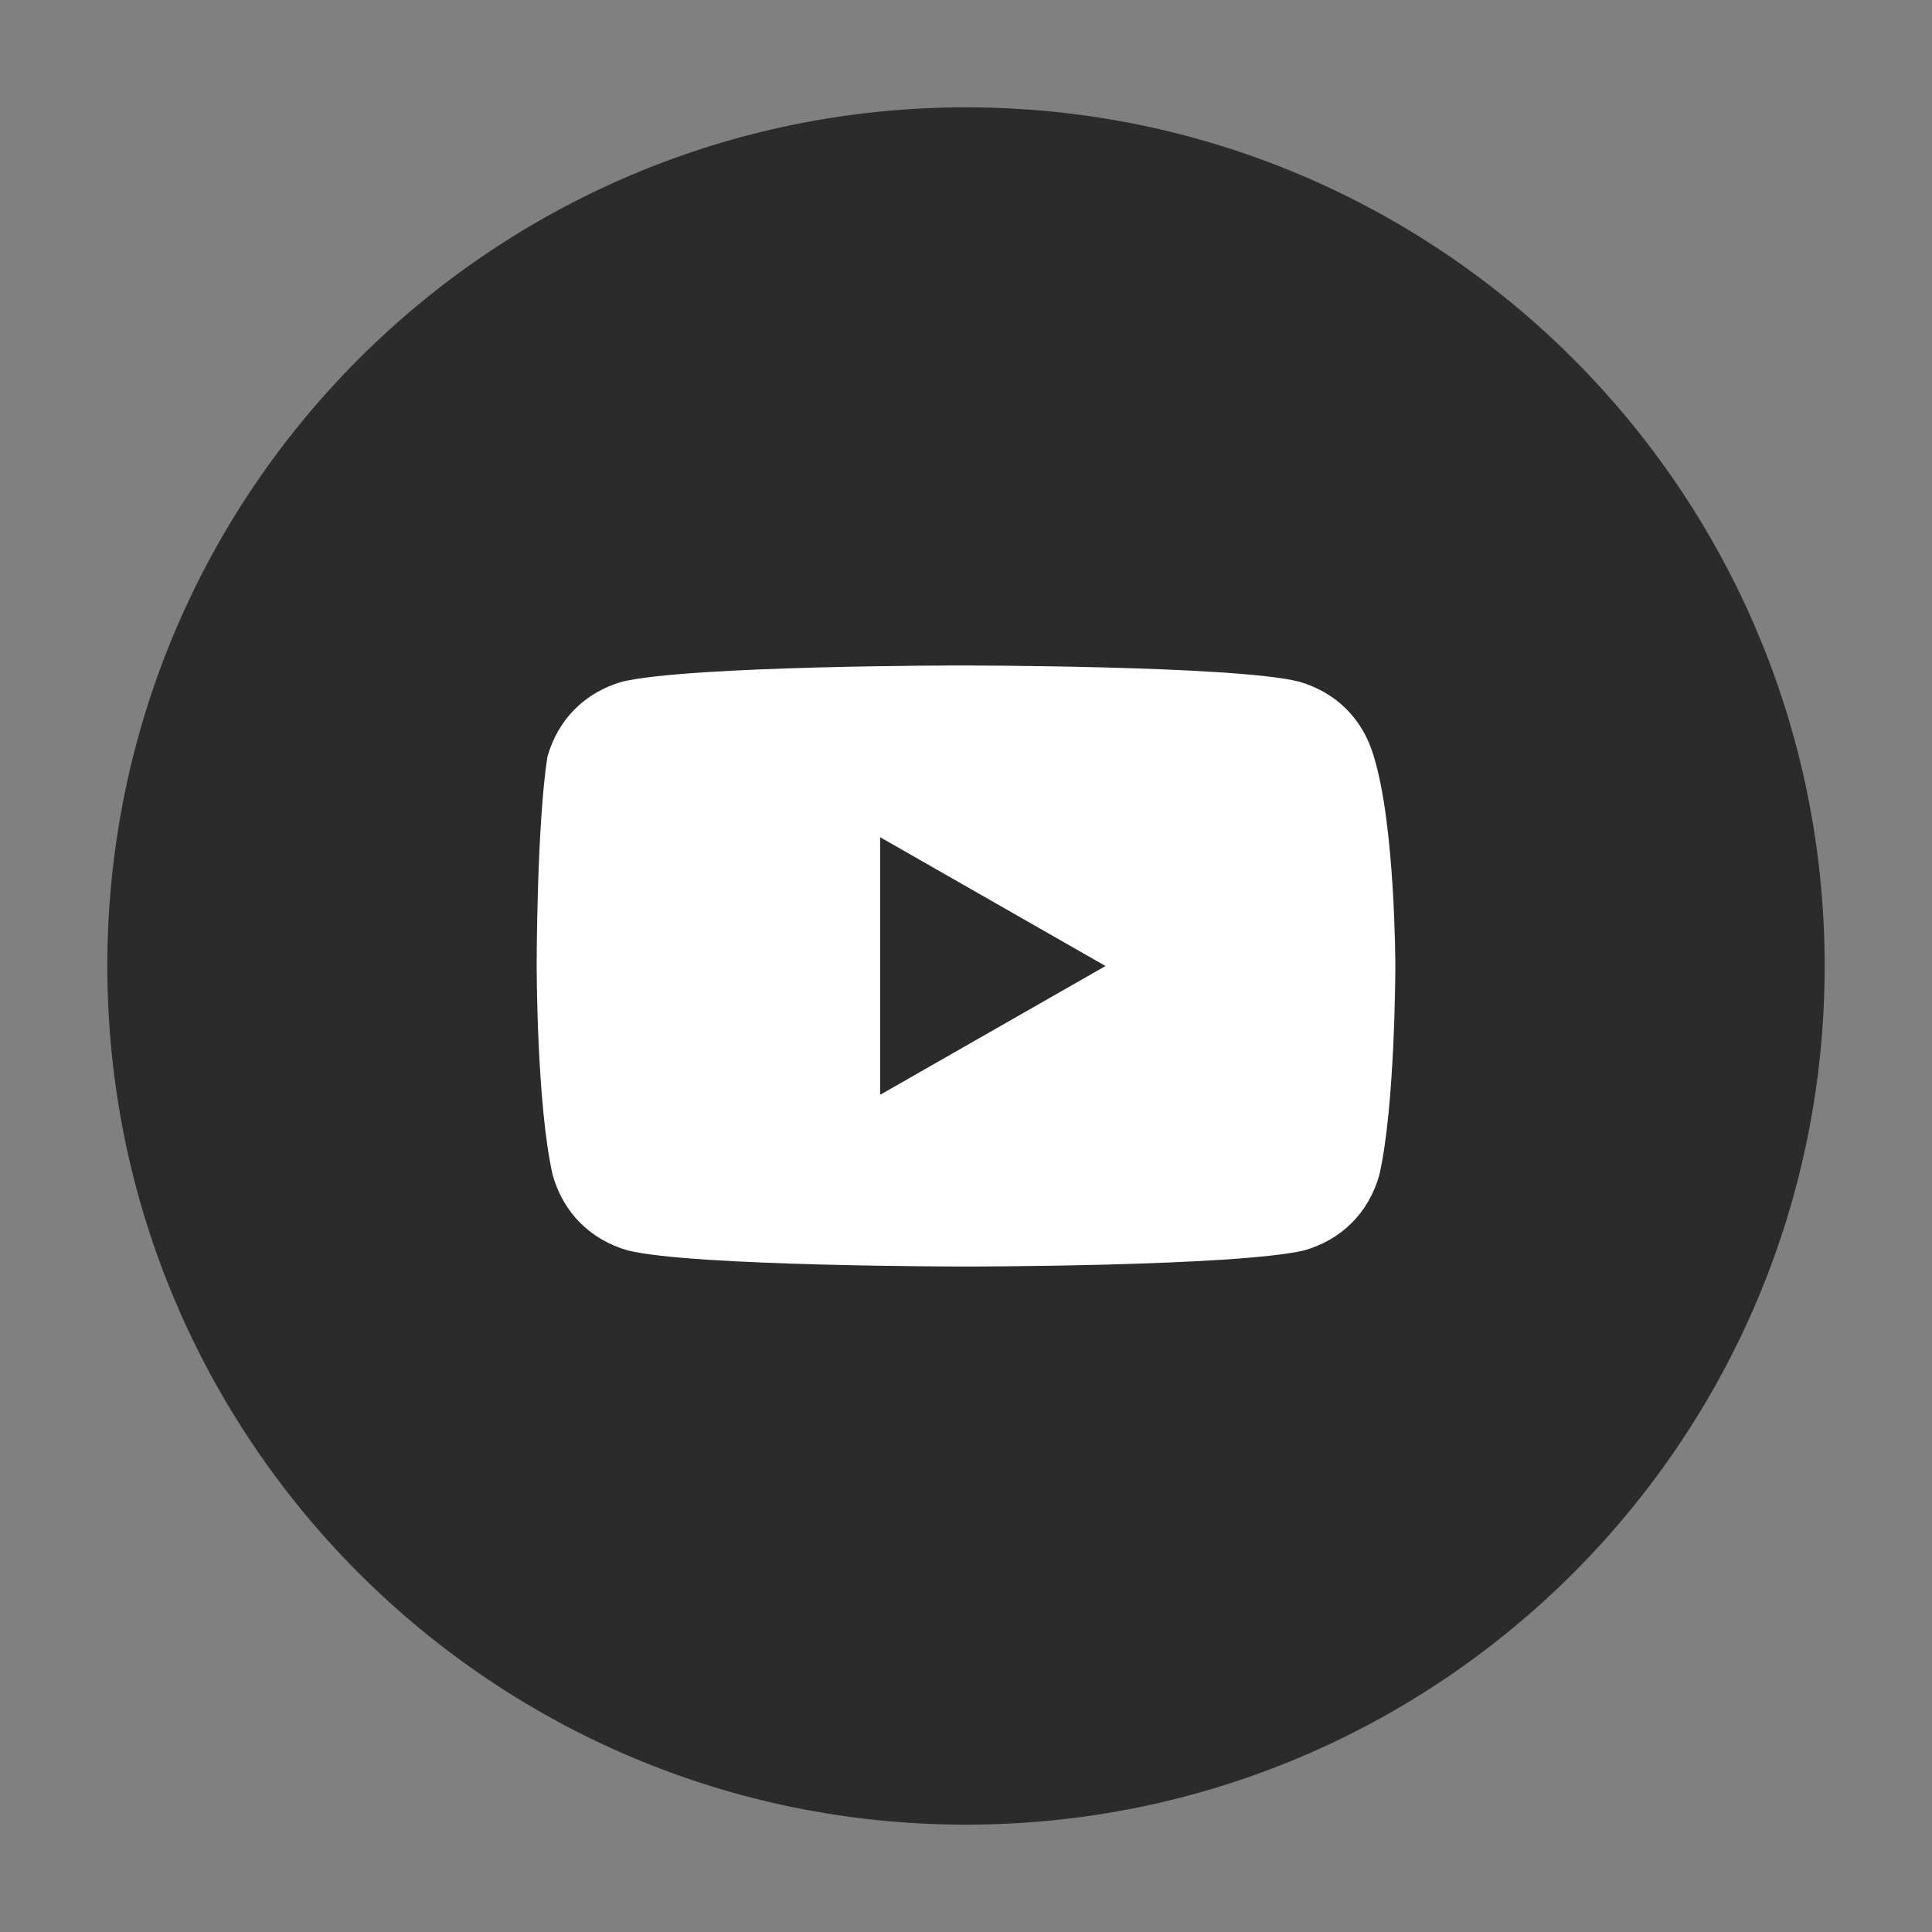
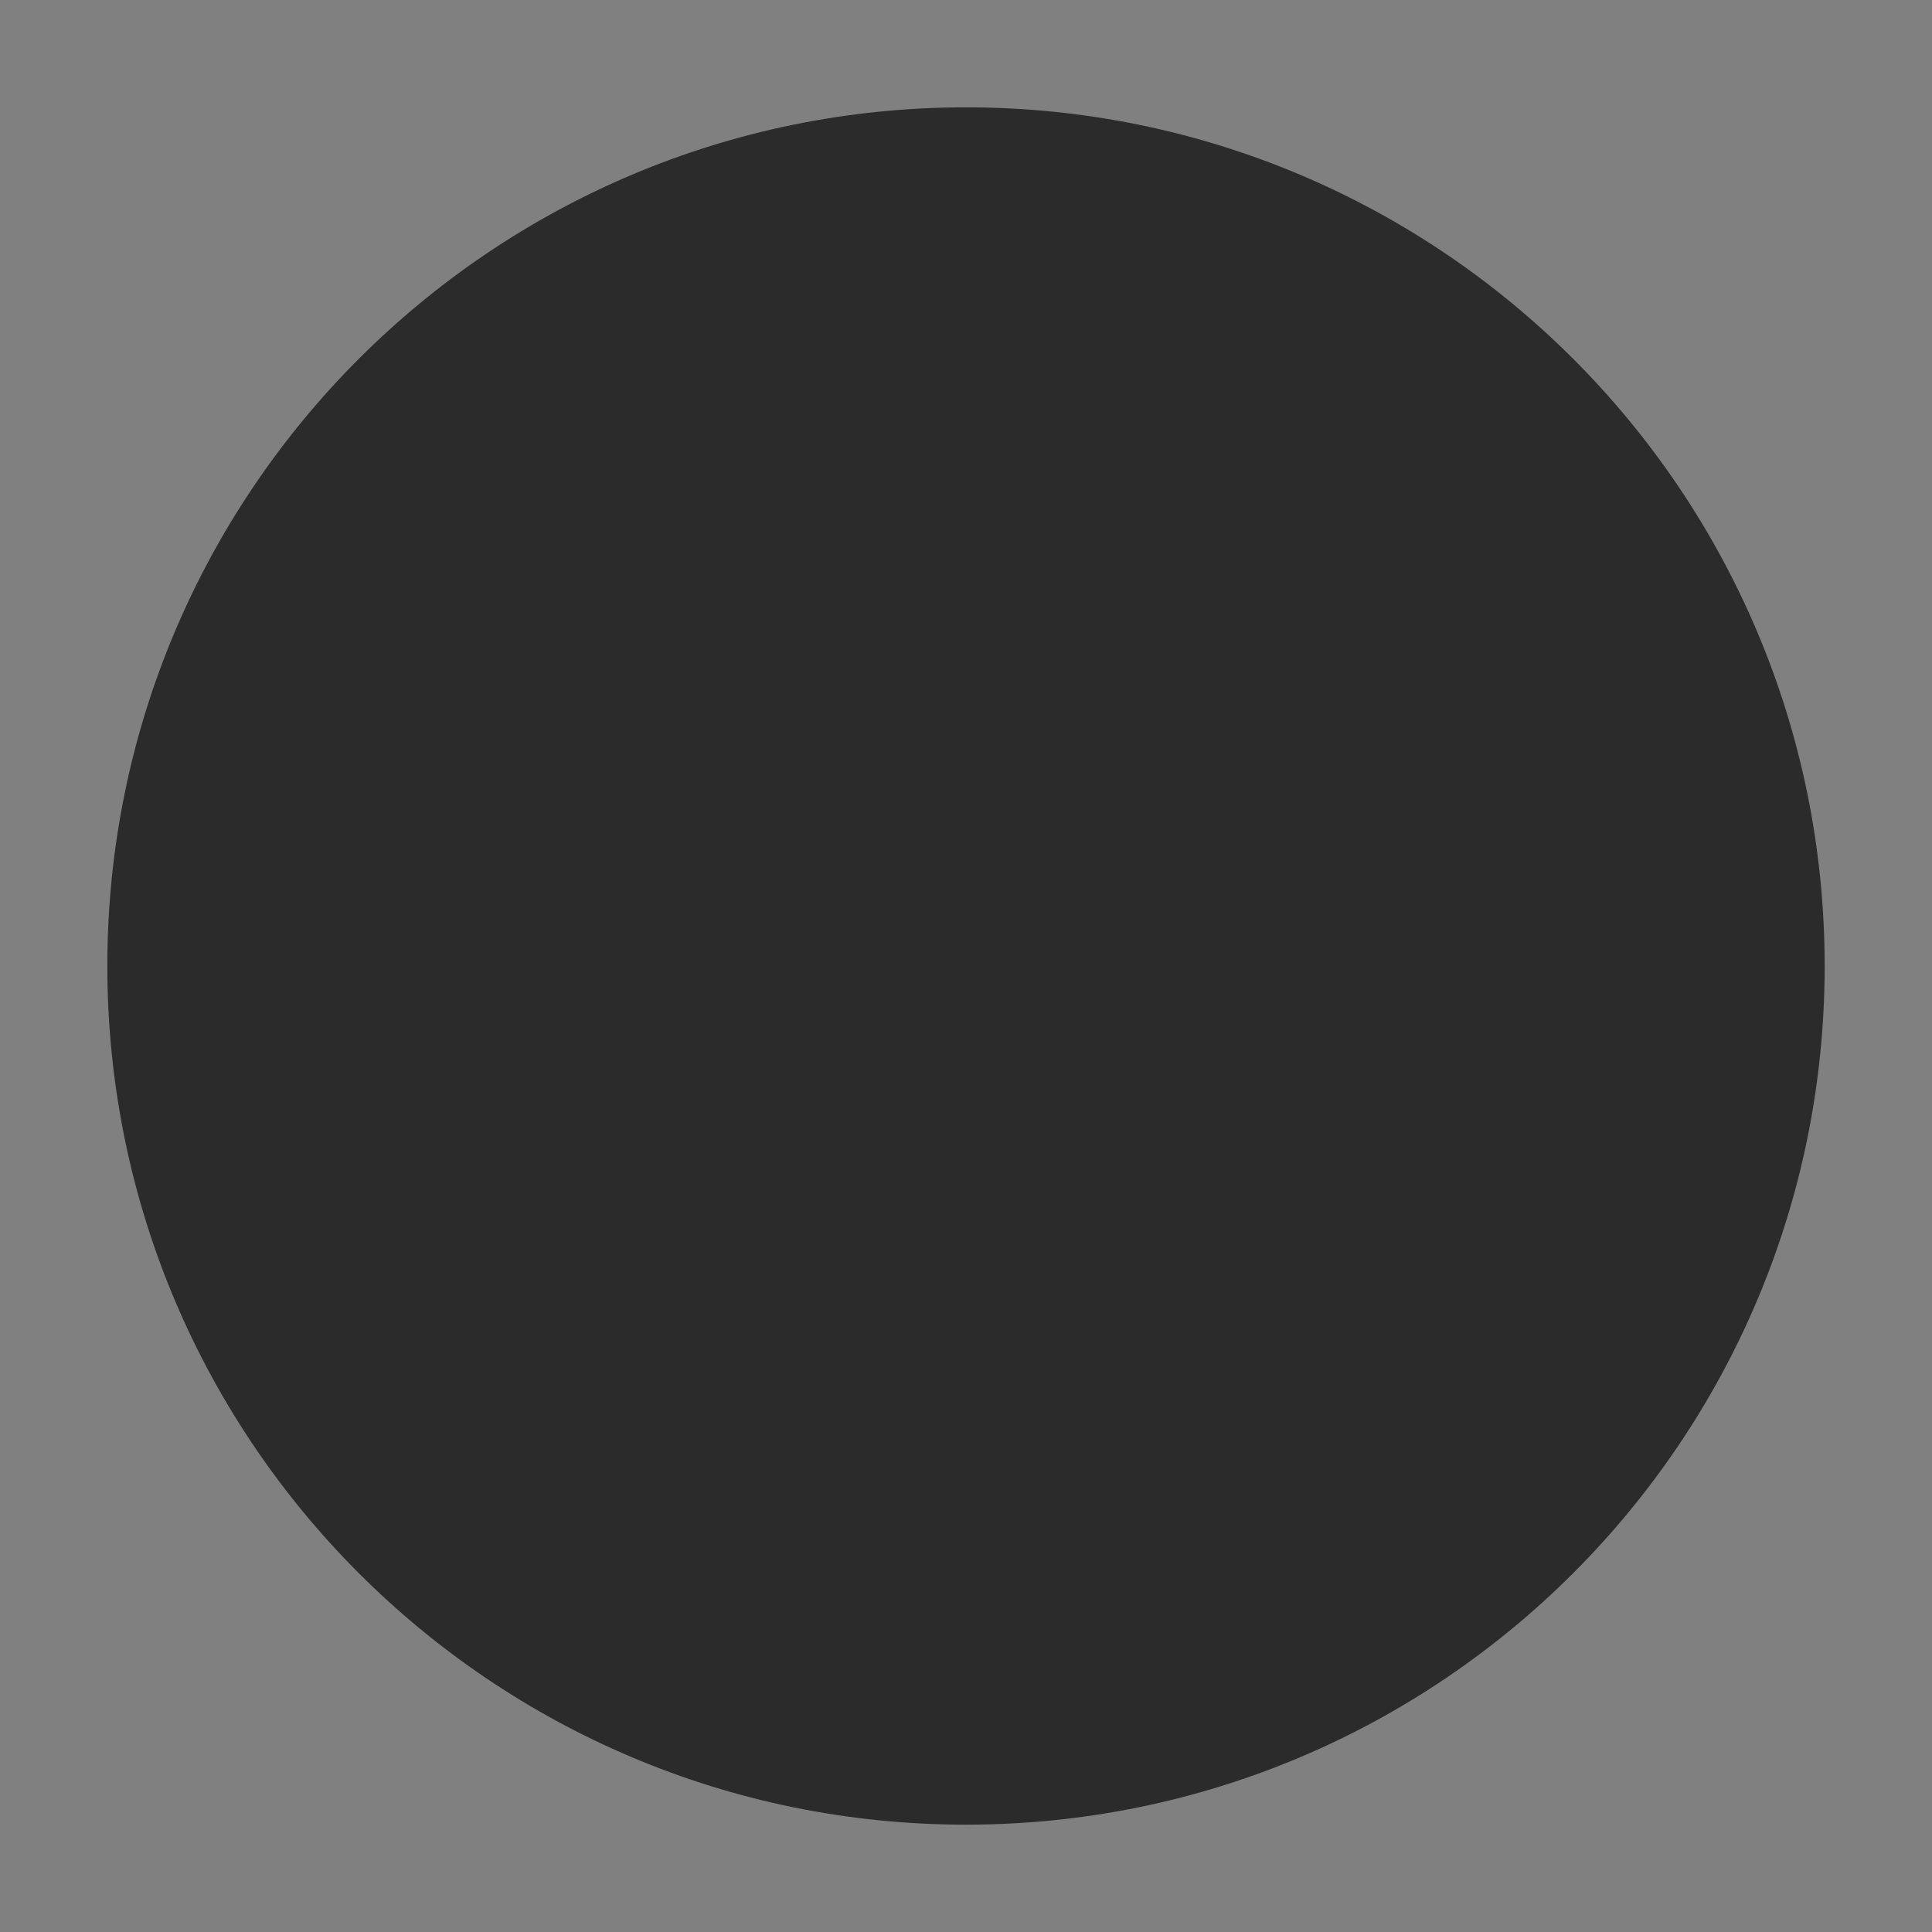
<svg xmlns="http://www.w3.org/2000/svg" width="36" height="36" fill="none">
  <rect width="100%" height="100%" fill="#808080" stroke="none" />
  <path fill="#2B2B2B" d="M2 18c0 8.837 7.163 16 16 16s16-7.163 16-16S26.837 2 18 2 2 9.163 2 18" />
-   <path fill="#fff" d="M25.6 14.1c-.2-.7-.7-1.2-1.4-1.4-1.2-.3-6.3-.3-6.3-.3s-5 0-6.3.3c-.7.2-1.2.7-1.4 1.4C10 15.4 10 18 10 18s0 2.6.3 3.9c.2.7.7 1.2 1.4 1.4 1.2.3 6.3.3 6.3.3s5 0 6.3-.3c.7-.2 1.2-.7 1.4-1.4.3-1.3.3-3.9.3-3.9s0-2.6-.4-3.9m-9.2 6.3v-4.8l4.2 2.4z" />
</svg>